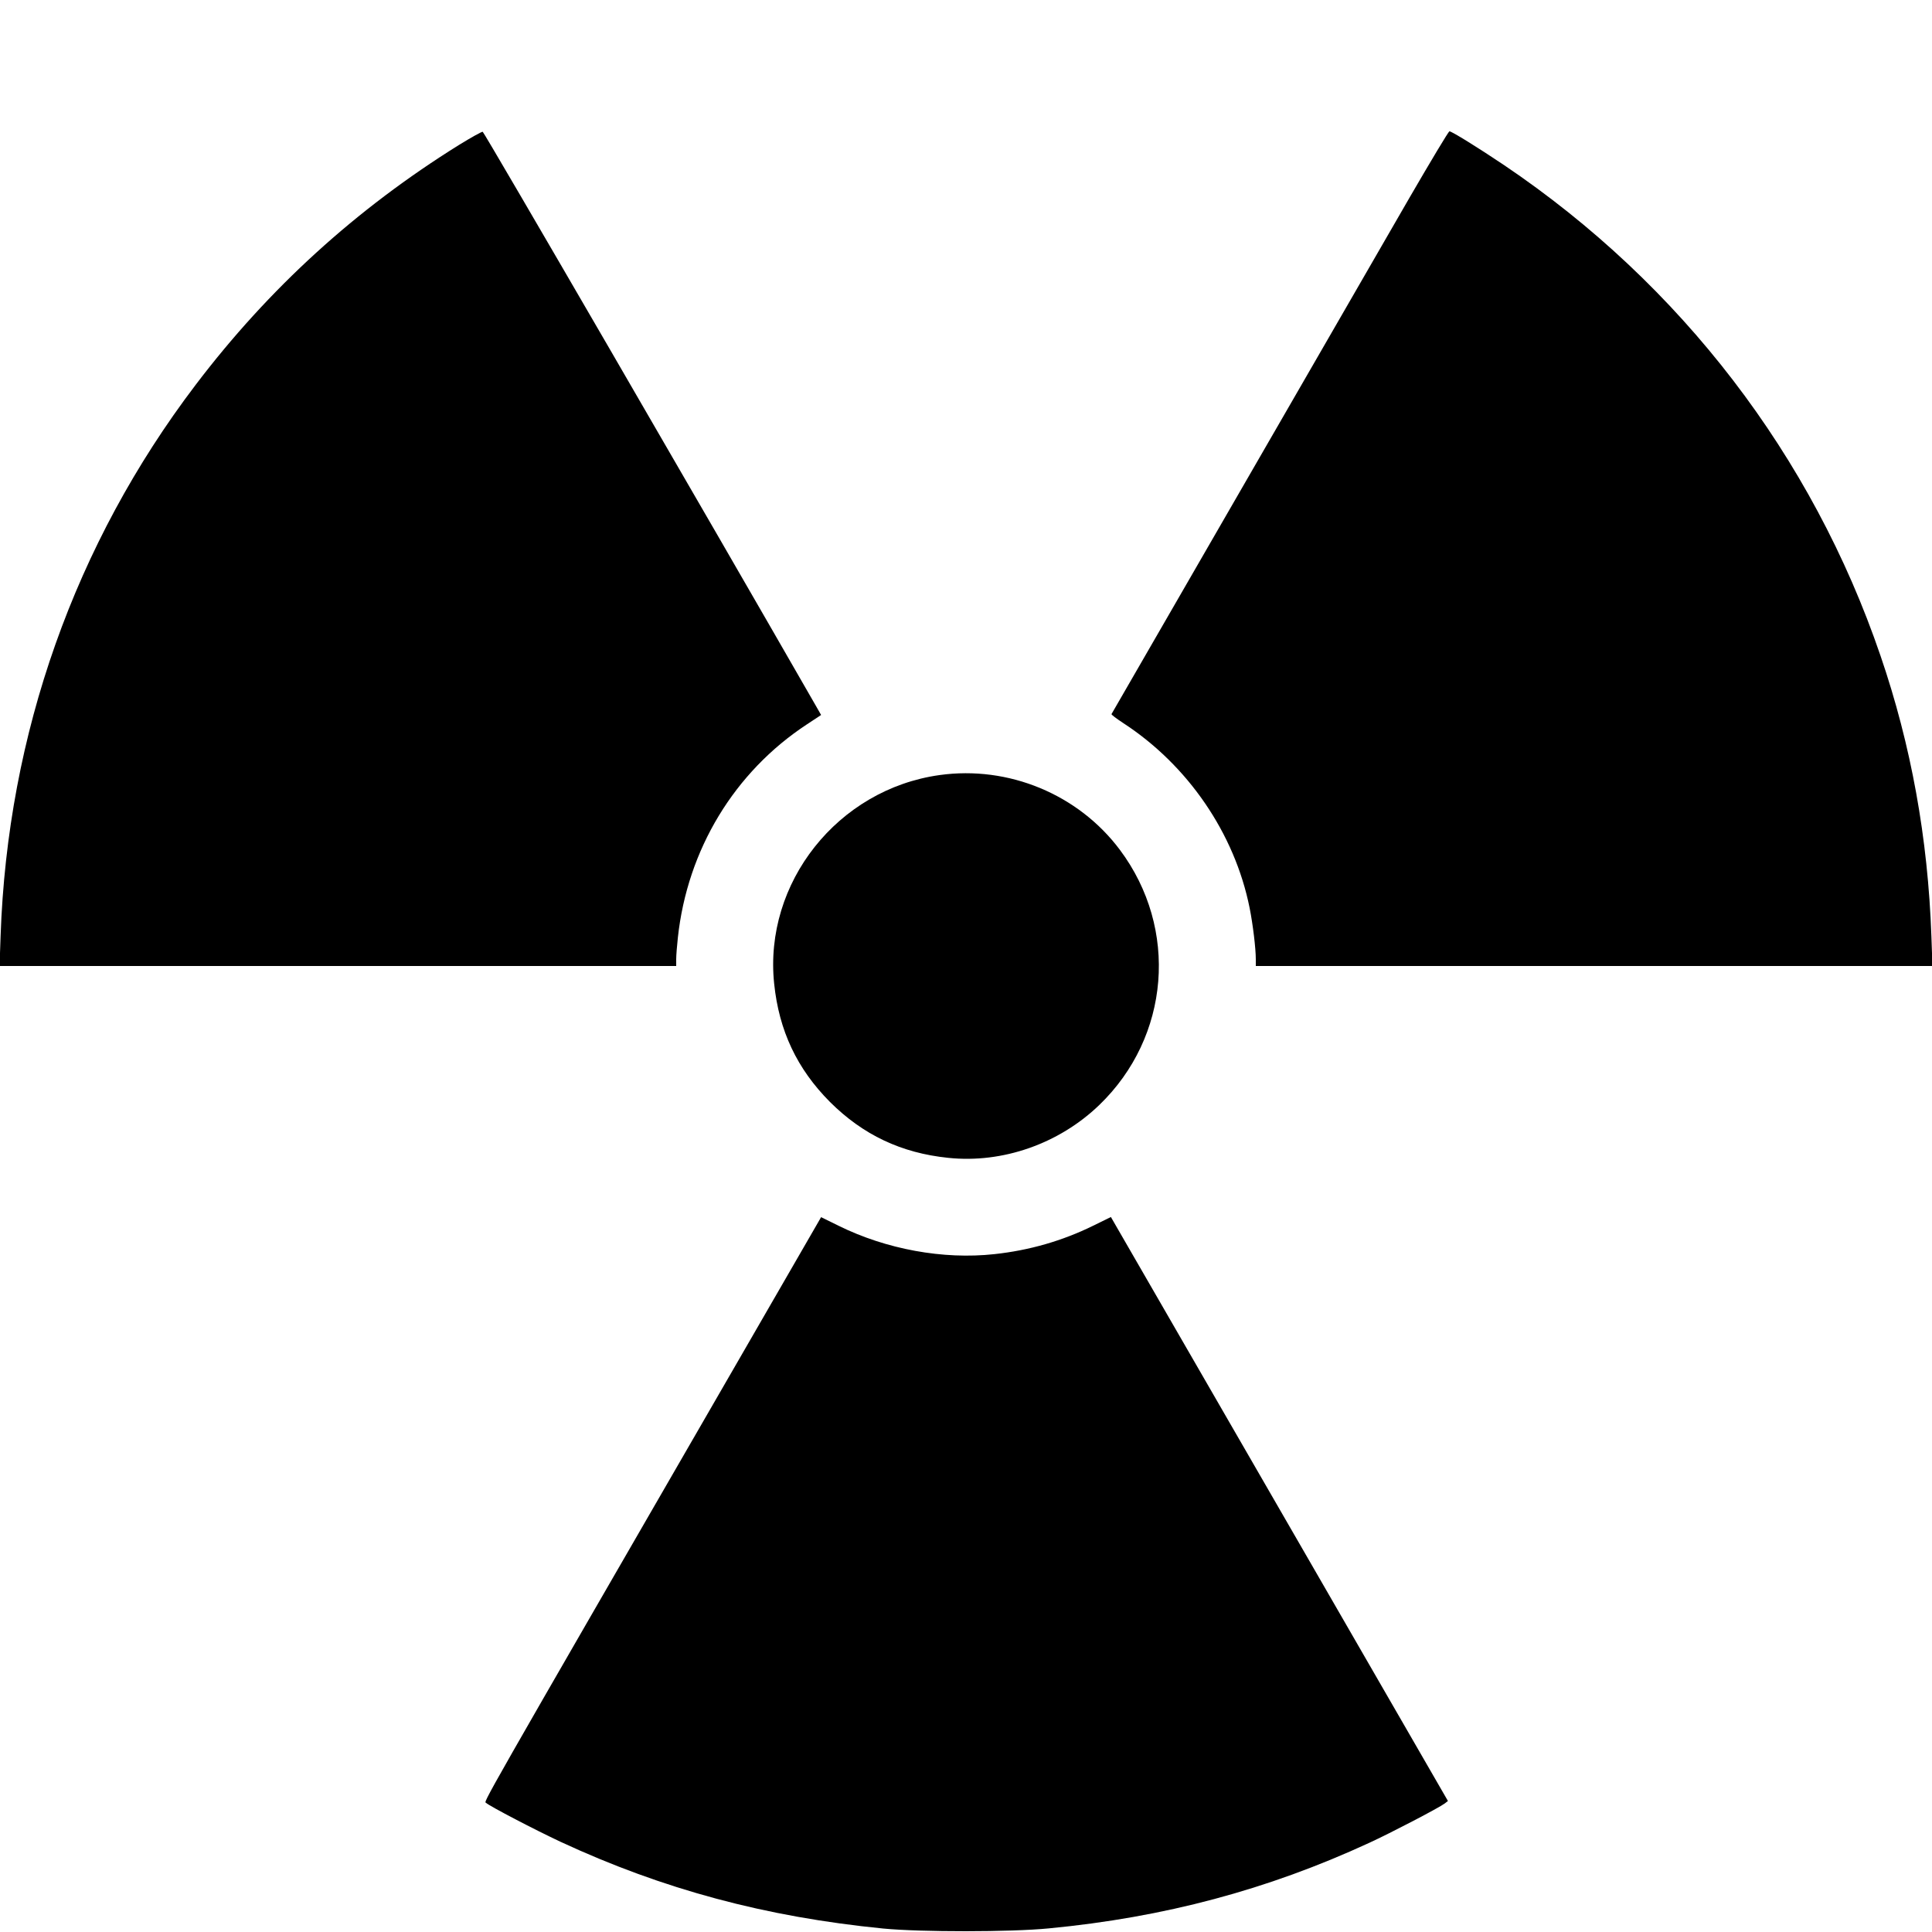
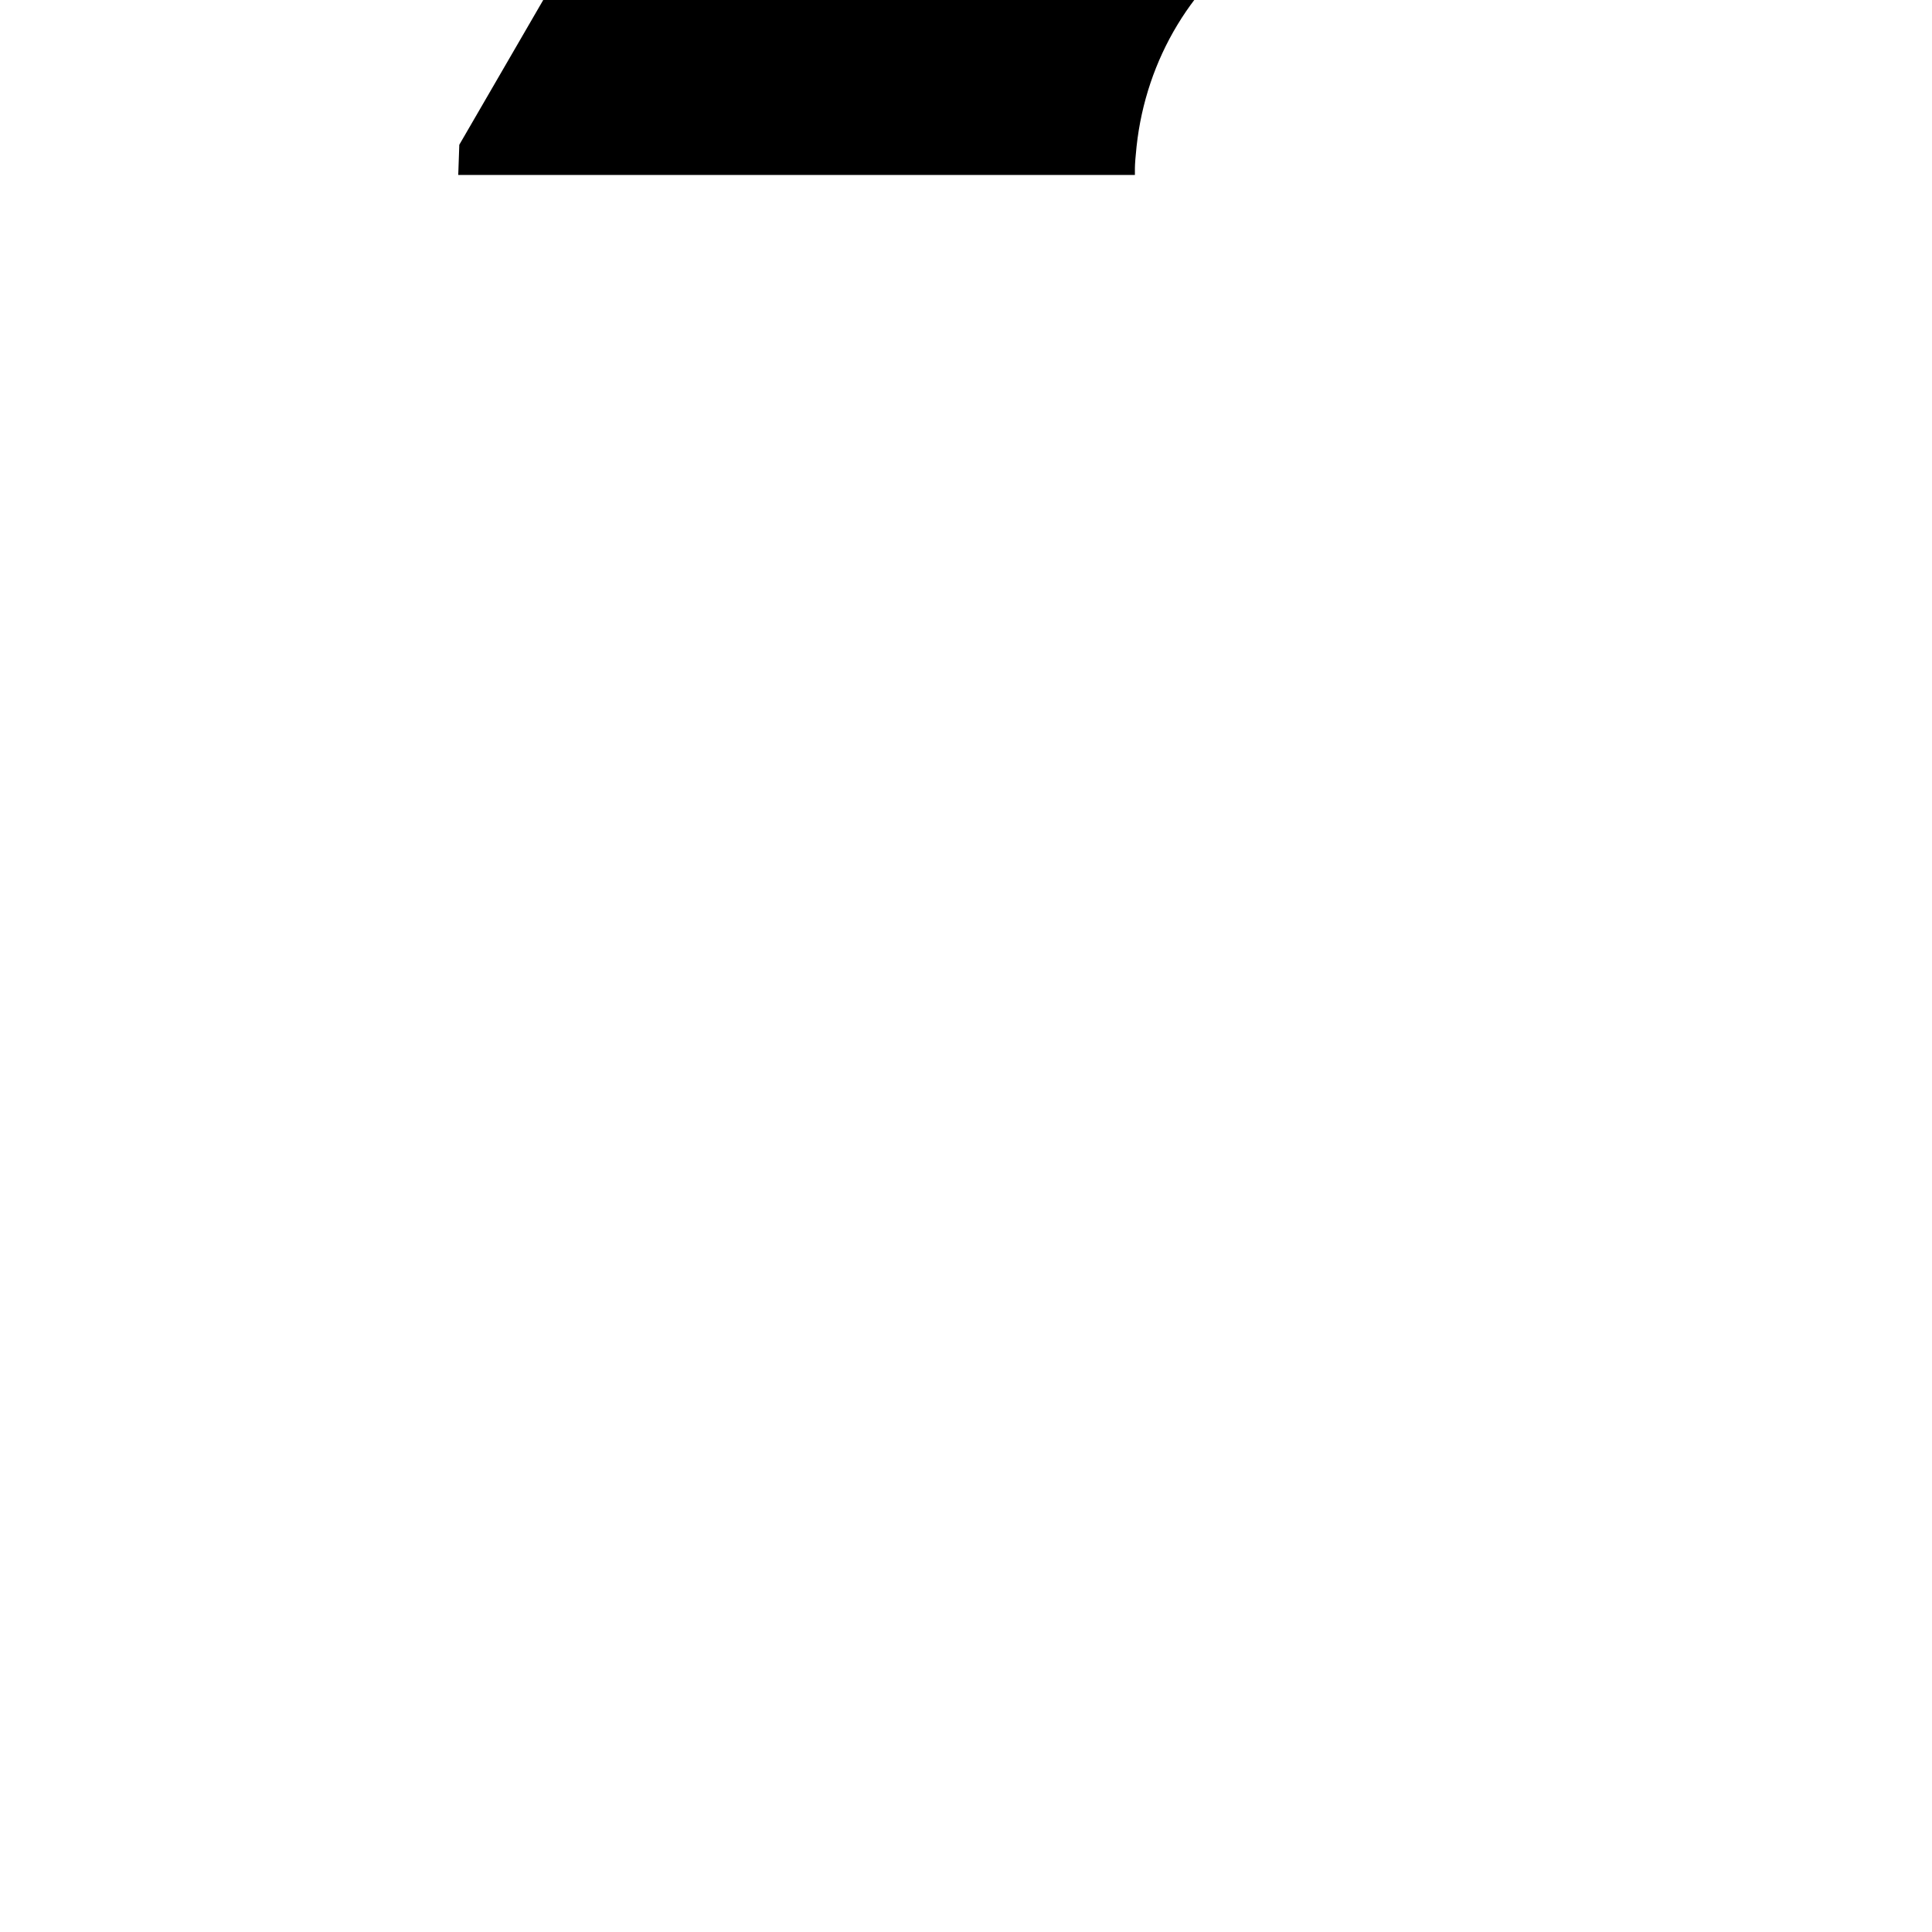
<svg xmlns="http://www.w3.org/2000/svg" version="1.0" width="1280pt" height="1280pt" viewBox="0 0 1280 1280" preserveAspectRatio="xMidYMid meet">
  <g transform="translate(0,1280) scale(0.1,-0.1)" fill="#000000" stroke="none">
-     <path d="M3043 11841 c-686 -427 -1262 -952 -1747 -1591 -800 -1053 -1246 -2313 -1292 -3650 l-7 -200 2241 0 2242 0 0 45 c0 25 5 89 11 143 63 583 374 1097 855 1413 l94 62 -29 51 c-725 1263 -2204 3812 -2213 3813 -7 1 -77 -38 -155 -86z" />
-     <path d="M9337 11488 c-404 -701 -1969 -3412 -1973 -3419 -2 -4 33 -30 77 -59 430 -280 739 -732 838 -1225 22 -110 41 -269 41 -340 l0 -45 2242 0 2241 0 -7 198 c-23 649 -134 1264 -337 1857 -452 1325 -1323 2461 -2494 3251 -171 115 -347 224 -362 224 -6 0 -125 -199 -266 -442z" />
-     <path d="M6225 7665 c-675 -94 -1166 -714 -1096 -1382 32 -312 152 -565 370 -784 219 -218 472 -338 783 -370 360 -38 734 93 1001 350 469 452 527 1168 137 1690 -275 368 -738 560 -1195 496z" />
-     <path d="M4932 3856 c-1800 -3117 -1726 -2987 -1711 -3001 24 -22 325 -179 494 -258 679 -315 1358 -497 2136 -574 249 -24 844 -24 1098 1 764 73 1449 256 2121 566 144 66 464 233 501 261 l22 17 -1078 1868 c-593 1028 -1096 1899 -1117 1935 l-38 66 -118 -58 c-204 -100 -422 -163 -654 -188 -339 -37 -716 32 -1032 188 l-116 57 -508 -880z" />
+     <path d="M3043 11841 l-7 -200 2241 0 2242 0 0 45 c0 25 5 89 11 143 63 583 374 1097 855 1413 l94 62 -29 51 c-725 1263 -2204 3812 -2213 3813 -7 1 -77 -38 -155 -86z" />
  </g>
</svg>